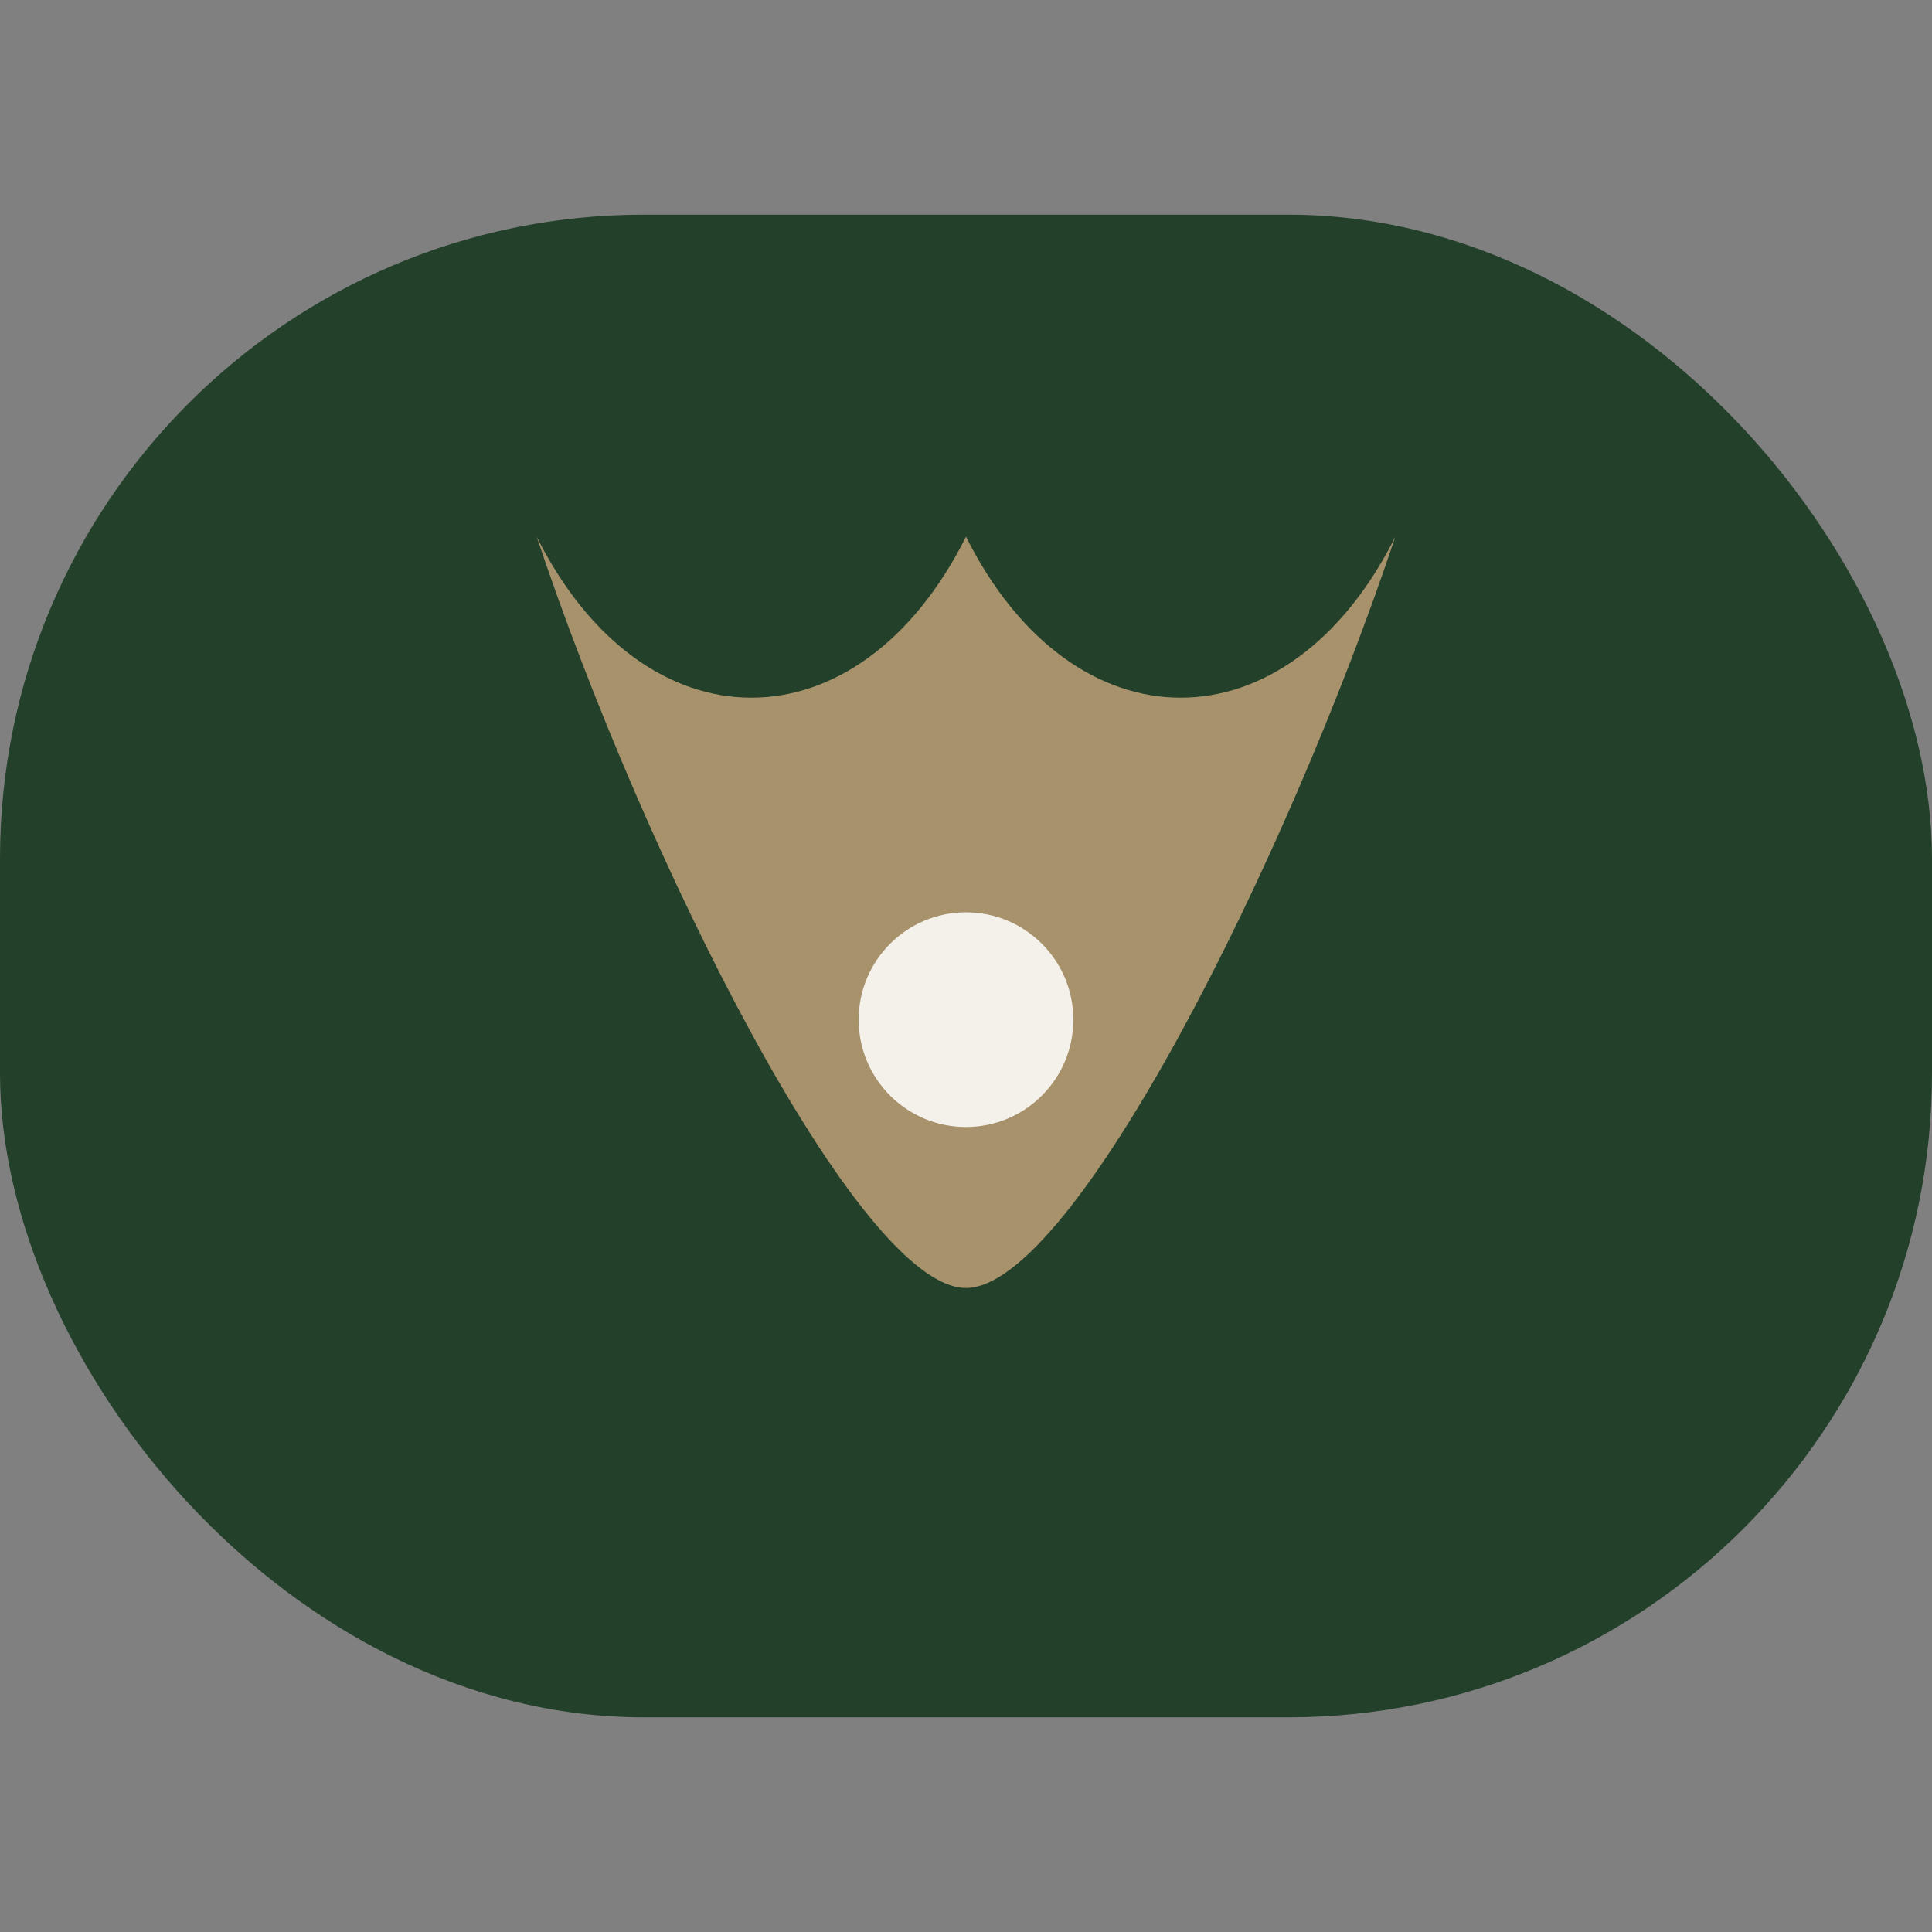
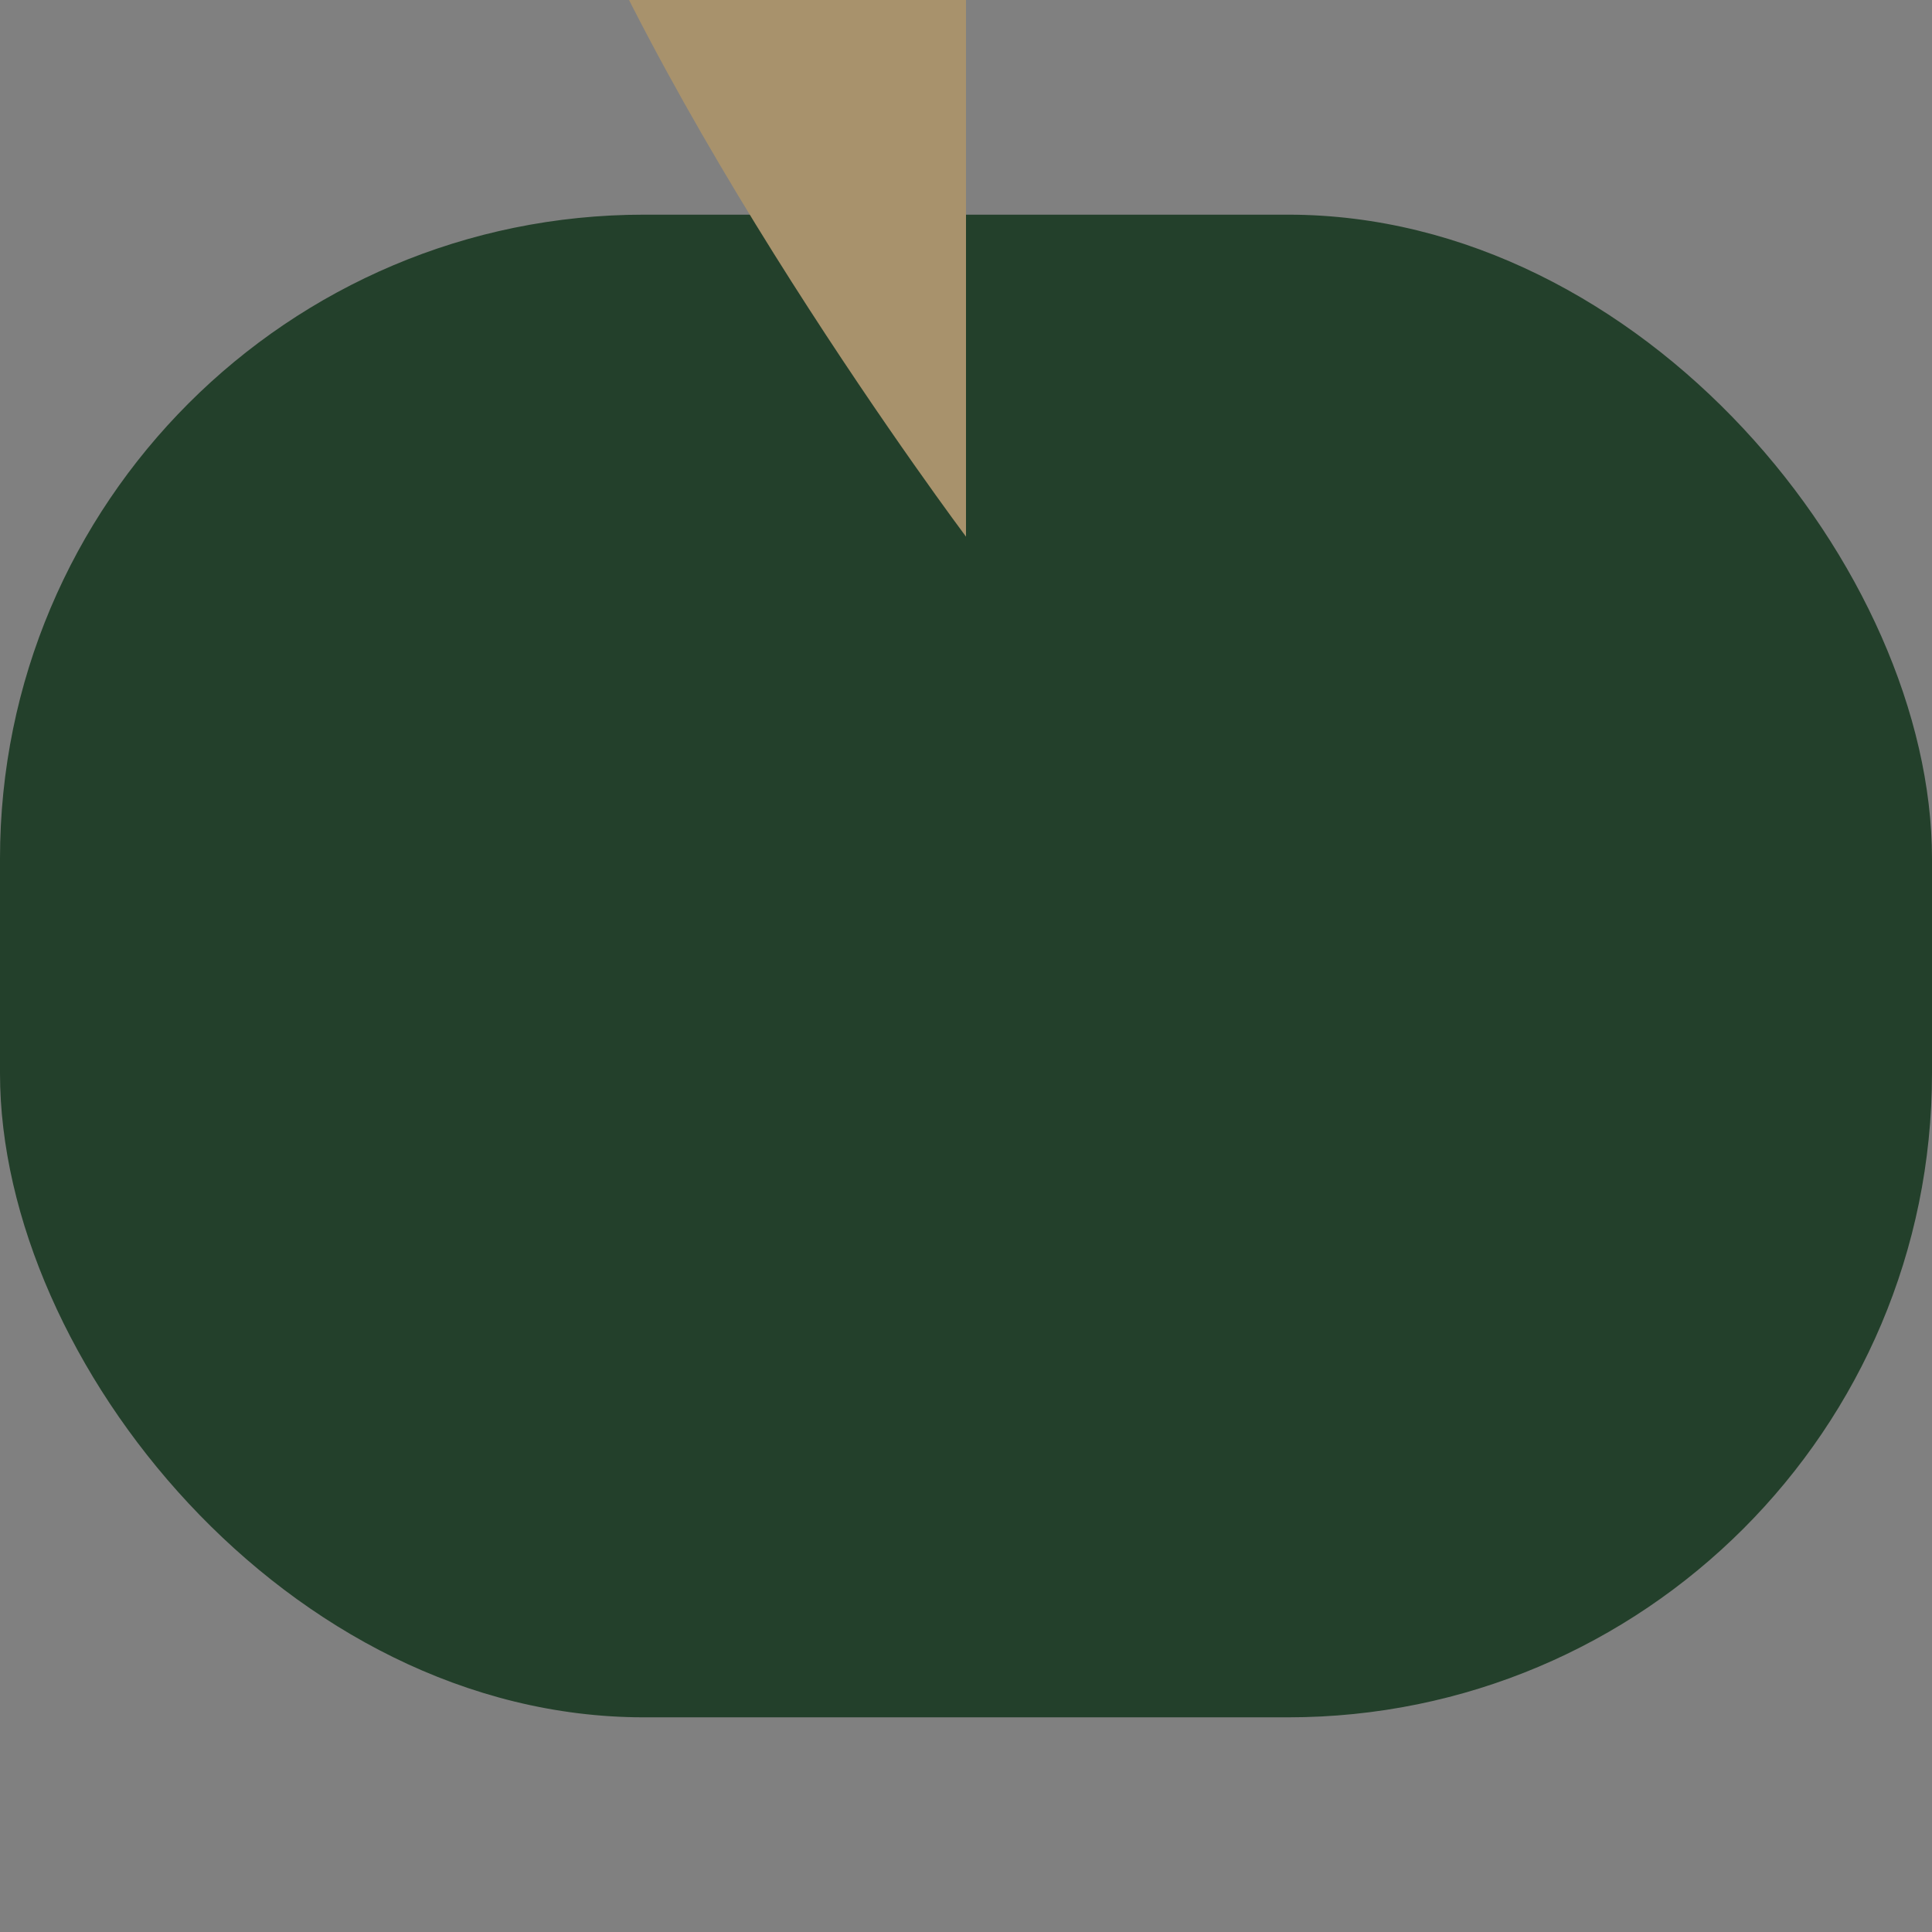
<svg xmlns="http://www.w3.org/2000/svg" width="36" height="36" viewBox="0 0 36 36">
  <rect x="0" y="0" width="36" height="36" fill="#808080" stroke="none" />
  <rect x="0" y="4" width="36" height="28" rx="12" fill="#23402B" />
-   <path d="M18 10c2 4 6 4 8 0-2 6-6 14-8 14s-6-8-8-14c2 4 6 4 8 0Z" fill="#A8926C" />
-   <circle cx="18" cy="19" r="2" fill="#F4F1EB" />
+   <path d="M18 10s-6-8-8-14c2 4 6 4 8 0Z" fill="#A8926C" />
</svg>